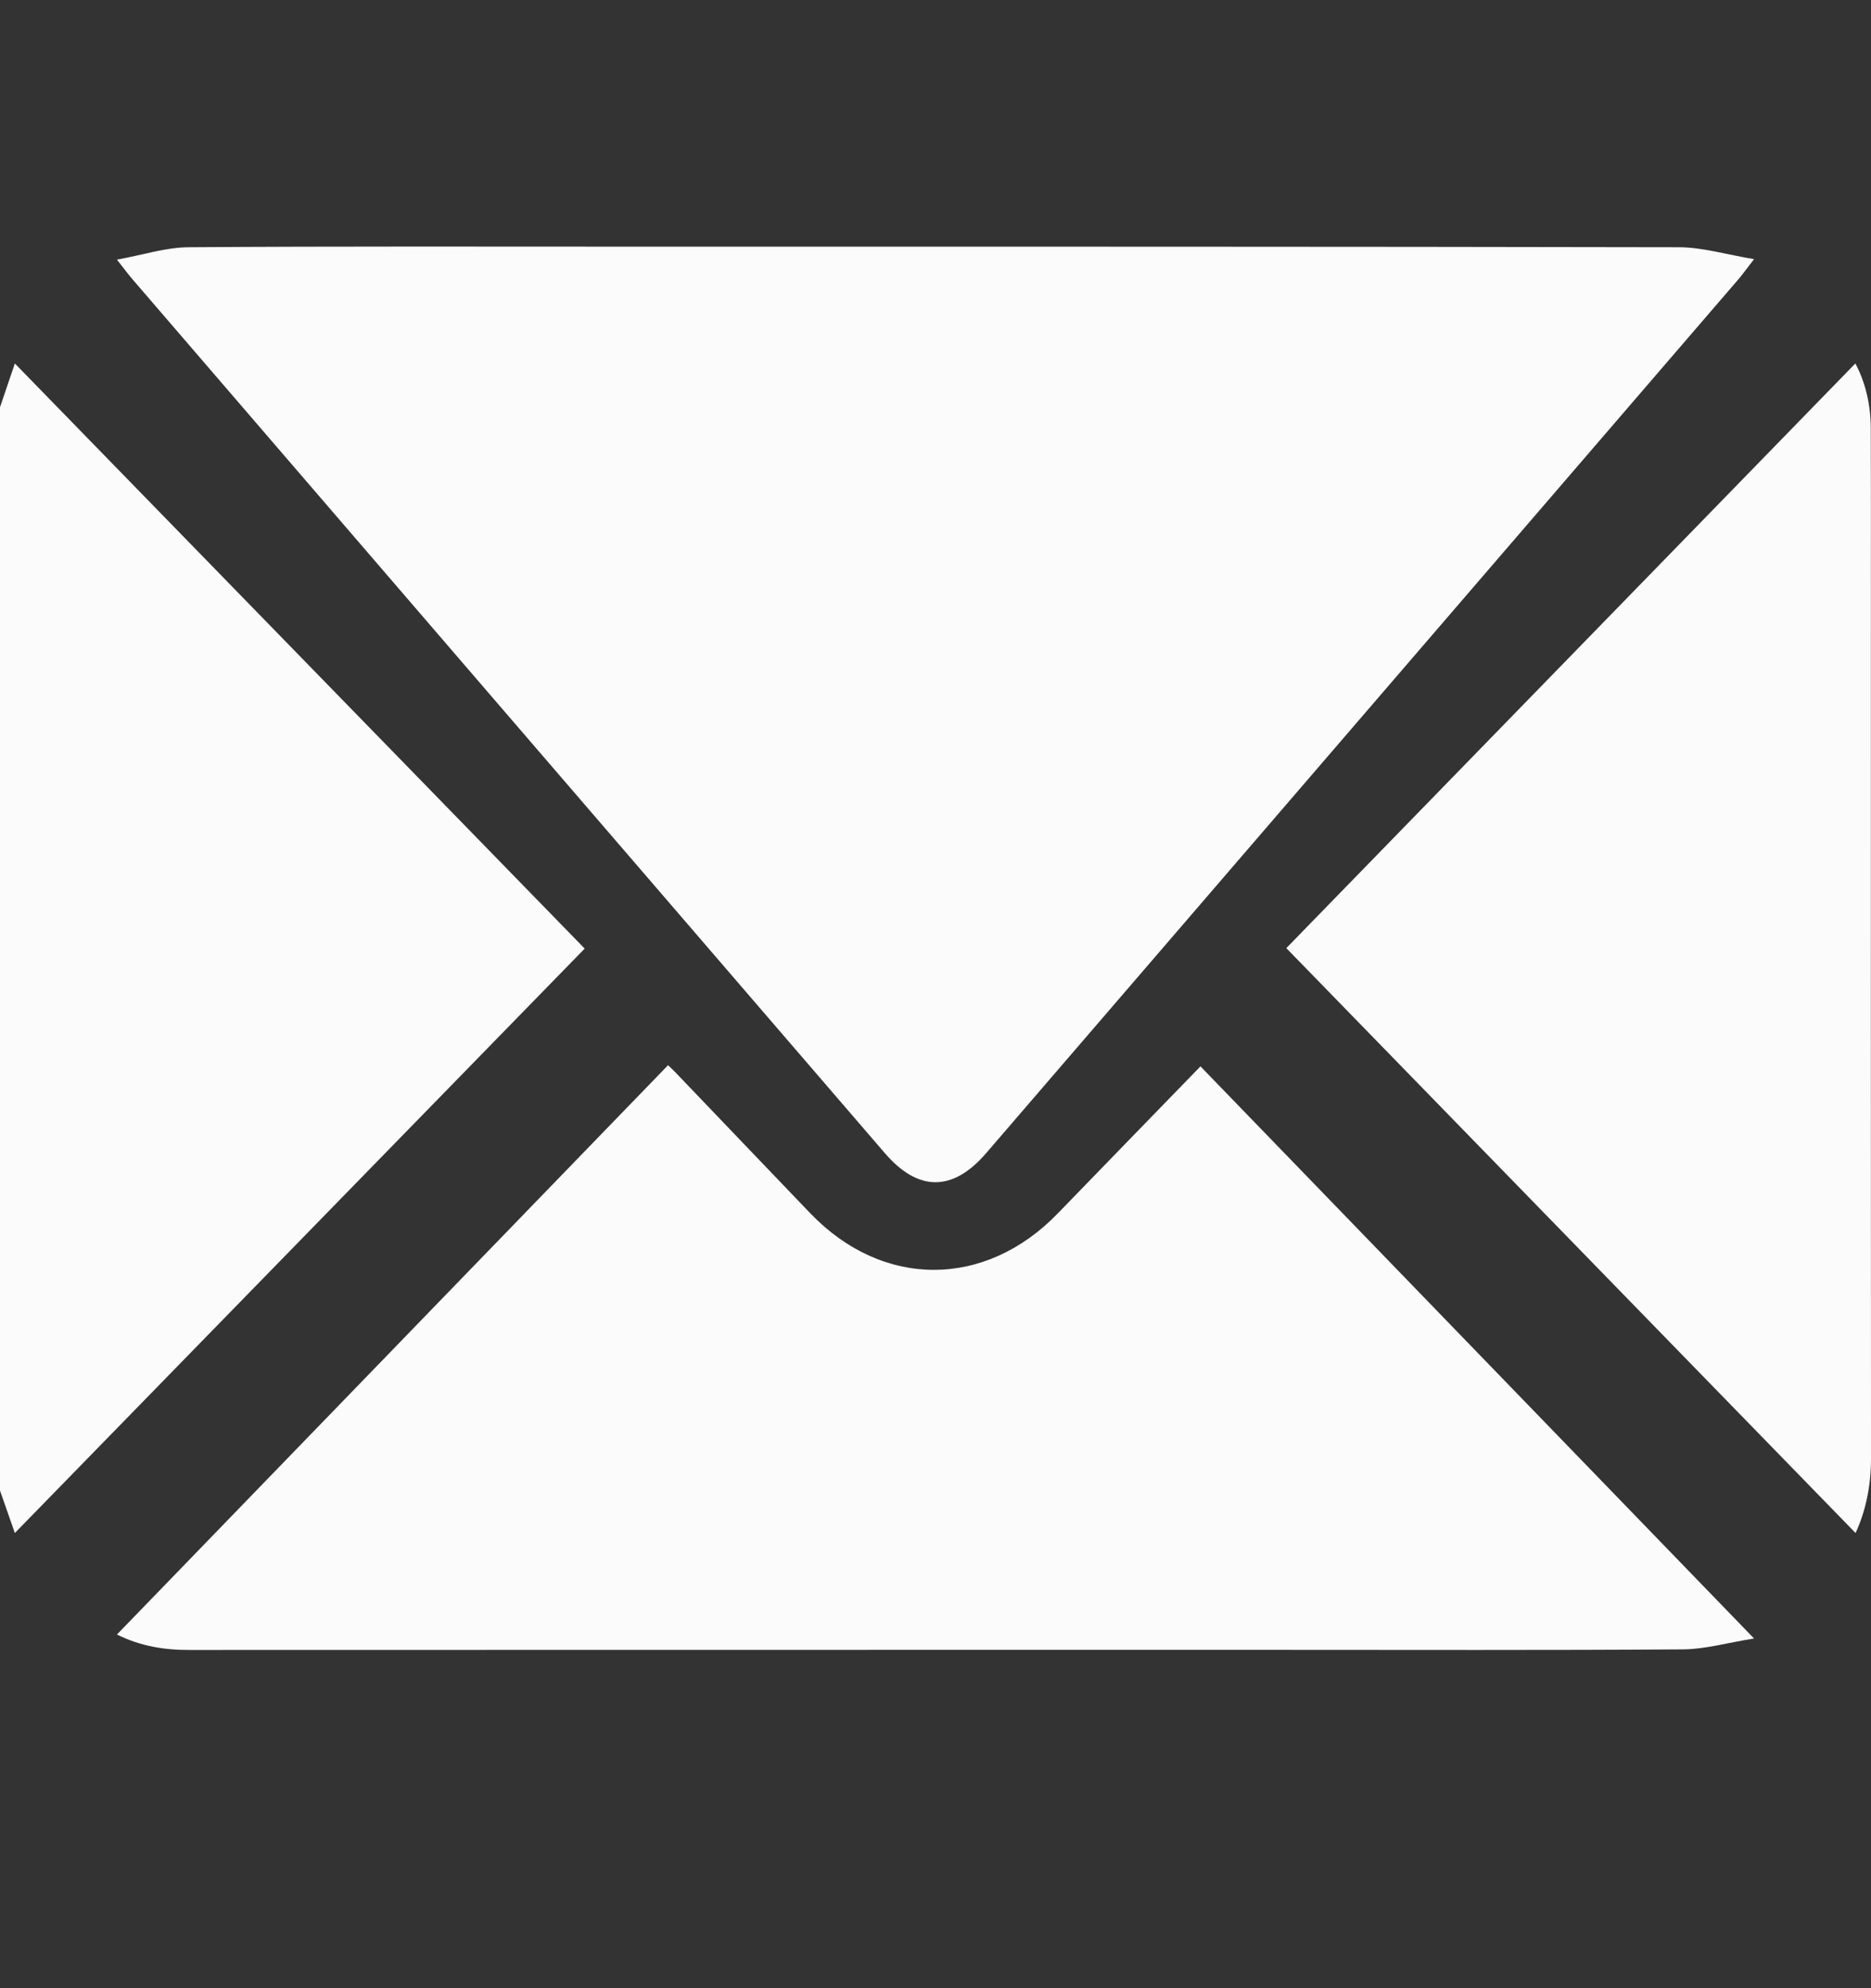
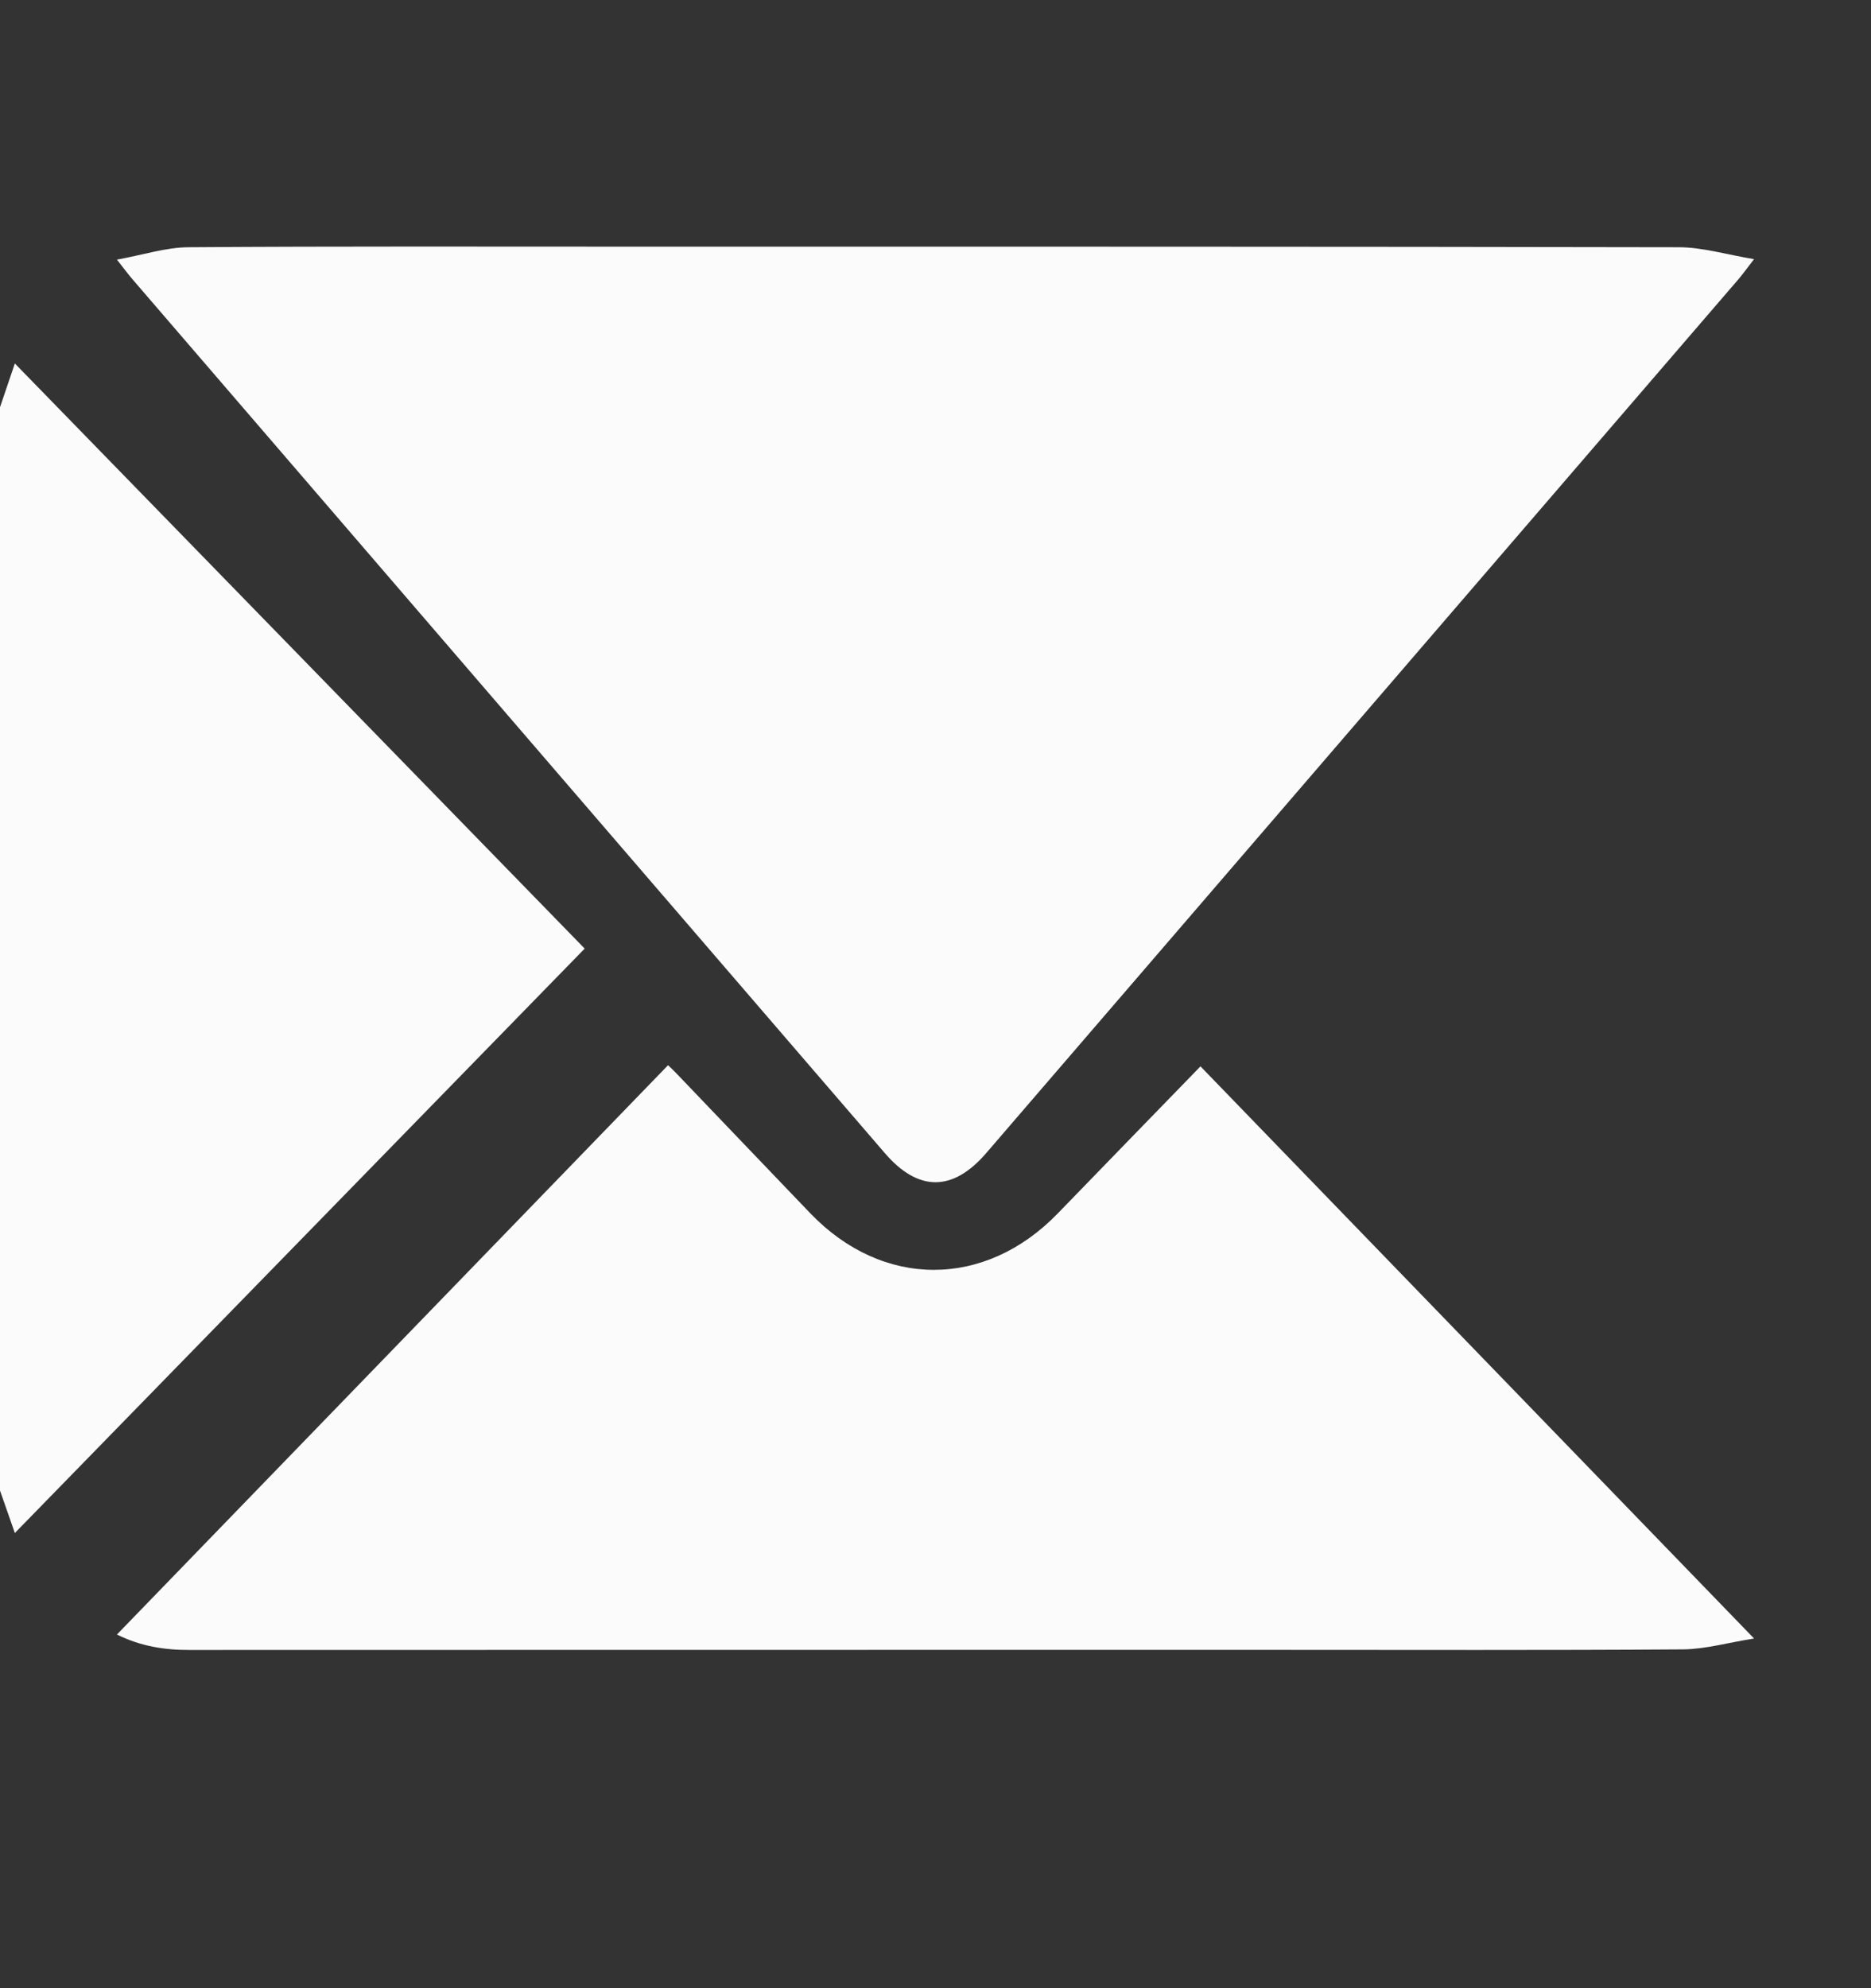
<svg xmlns="http://www.w3.org/2000/svg" width="16" height="17" viewBox="0 0 16 17" fill="none">
  <rect x="0" y="0" width="16" height="17" fill="#333333" stroke="none" />
  <g id="mail">
    <path id="Vector" d="M0 3.482C0.045 3.351 0.089 3.219 0.127 3.108C1.752 4.776 3.375 6.443 5 8.111C3.38 9.772 1.755 11.438 0.127 13.108C0.093 13.011 0.047 12.878 0 12.745C0 9.657 0 6.569 0 3.482Z" fill="#FBFBFB" />
    <path id="Vector_2" d="M1 2.22C1.23 2.178 1.42 2.115 1.612 2.114C2.891 2.105 4.171 2.109 5.45 2.109C8.418 2.109 11.387 2.108 14.355 2.114C14.556 2.114 14.757 2.175 15 2.216C14.931 2.305 14.903 2.344 14.873 2.38C12.727 4.873 10.581 7.365 8.435 9.858C8.148 10.192 7.852 10.192 7.566 9.859C5.419 7.367 3.273 4.874 1.127 2.381C1.096 2.345 1.068 2.306 1 2.22Z" fill="#FBFBFB" />
    <path id="Vector_3" d="M1 13.976C2.574 12.35 4.139 10.734 5.713 9.108C5.721 9.116 5.758 9.15 5.792 9.186C6.172 9.582 6.55 9.98 6.931 10.376C7.55 11.019 8.423 11.018 9.045 10.376C9.459 9.948 9.874 9.522 10.266 9.118C11.828 10.732 13.395 12.351 15 14.01C14.777 14.045 14.586 14.101 14.394 14.103C13.222 14.111 12.05 14.107 10.878 14.107C7.794 14.107 4.709 14.107 1.624 14.108C1.409 14.109 1.203 14.077 1 13.976Z" fill="#FBFBFB" />
-     <path id="Vector_4" d="M15.868 13.108C14.241 11.436 12.623 9.774 11 8.107C12.623 6.439 14.241 4.777 15.866 3.108C15.948 3.259 15.997 3.451 15.998 3.657C16 4.118 15.999 4.58 15.999 5.042C15.999 7.518 15.998 9.995 16 12.472C16 12.704 15.955 12.92 15.868 13.108Z" fill="#FBFBFB" />
  </g>
</svg>